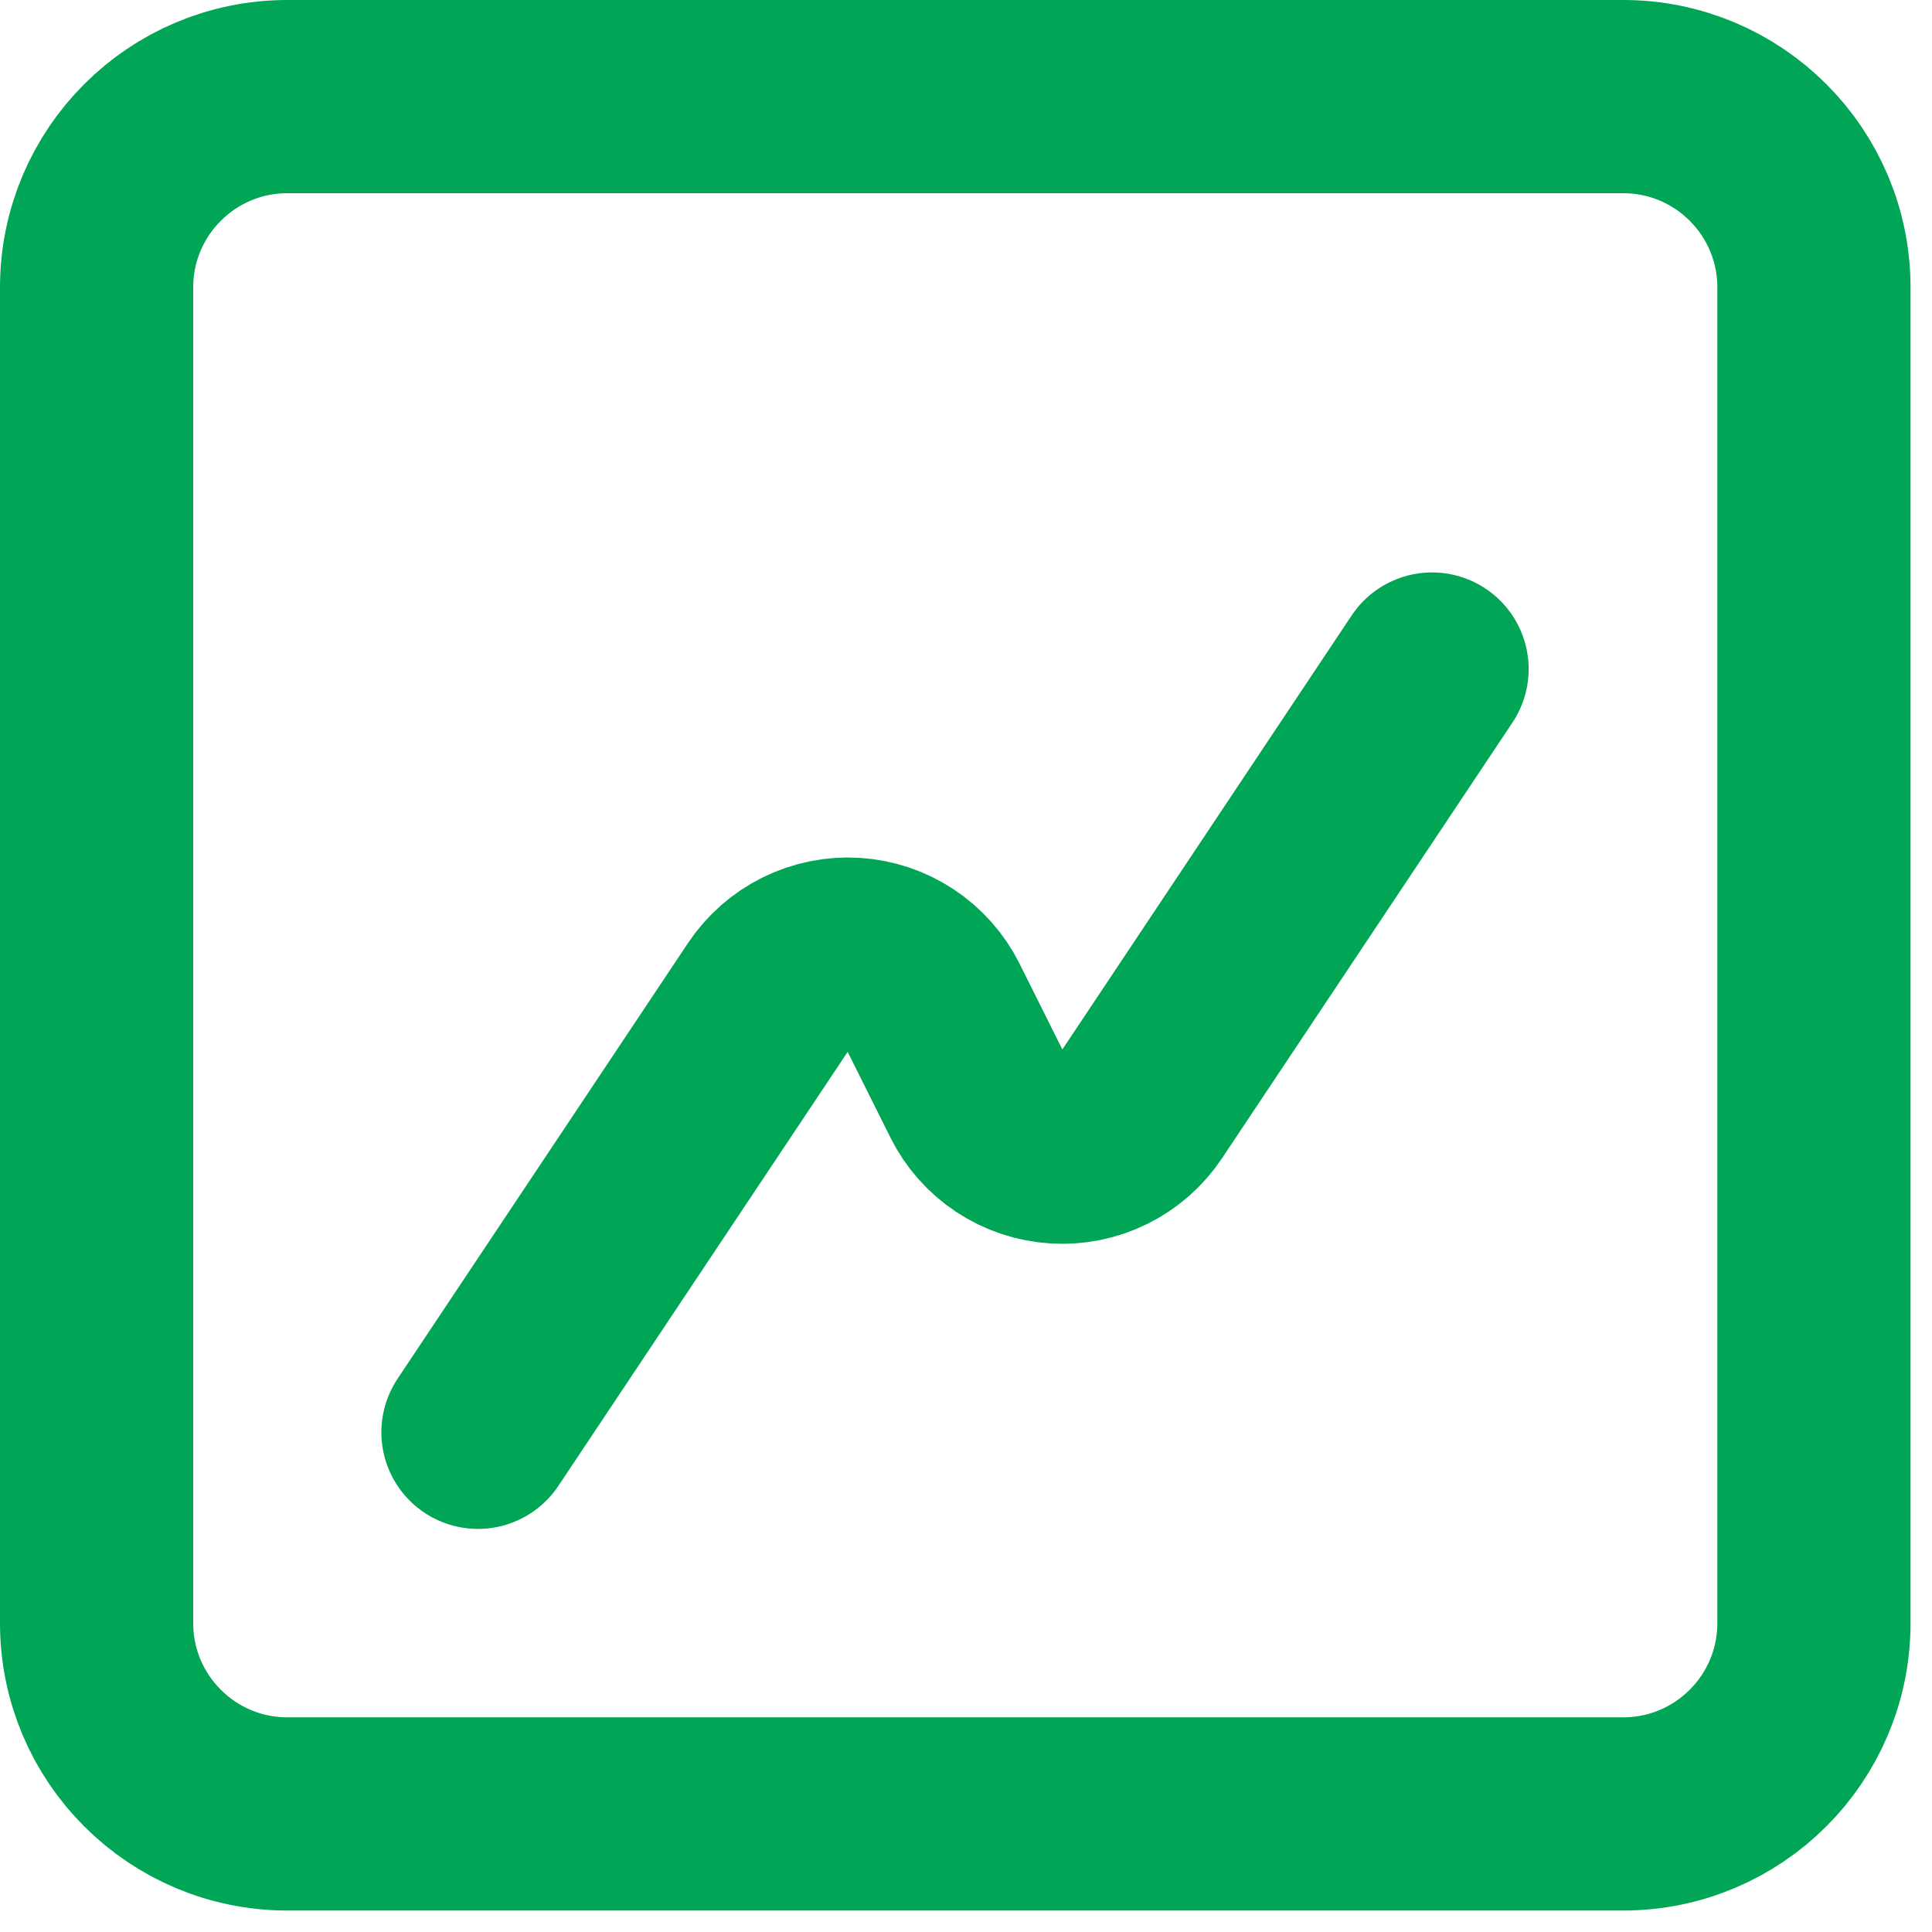
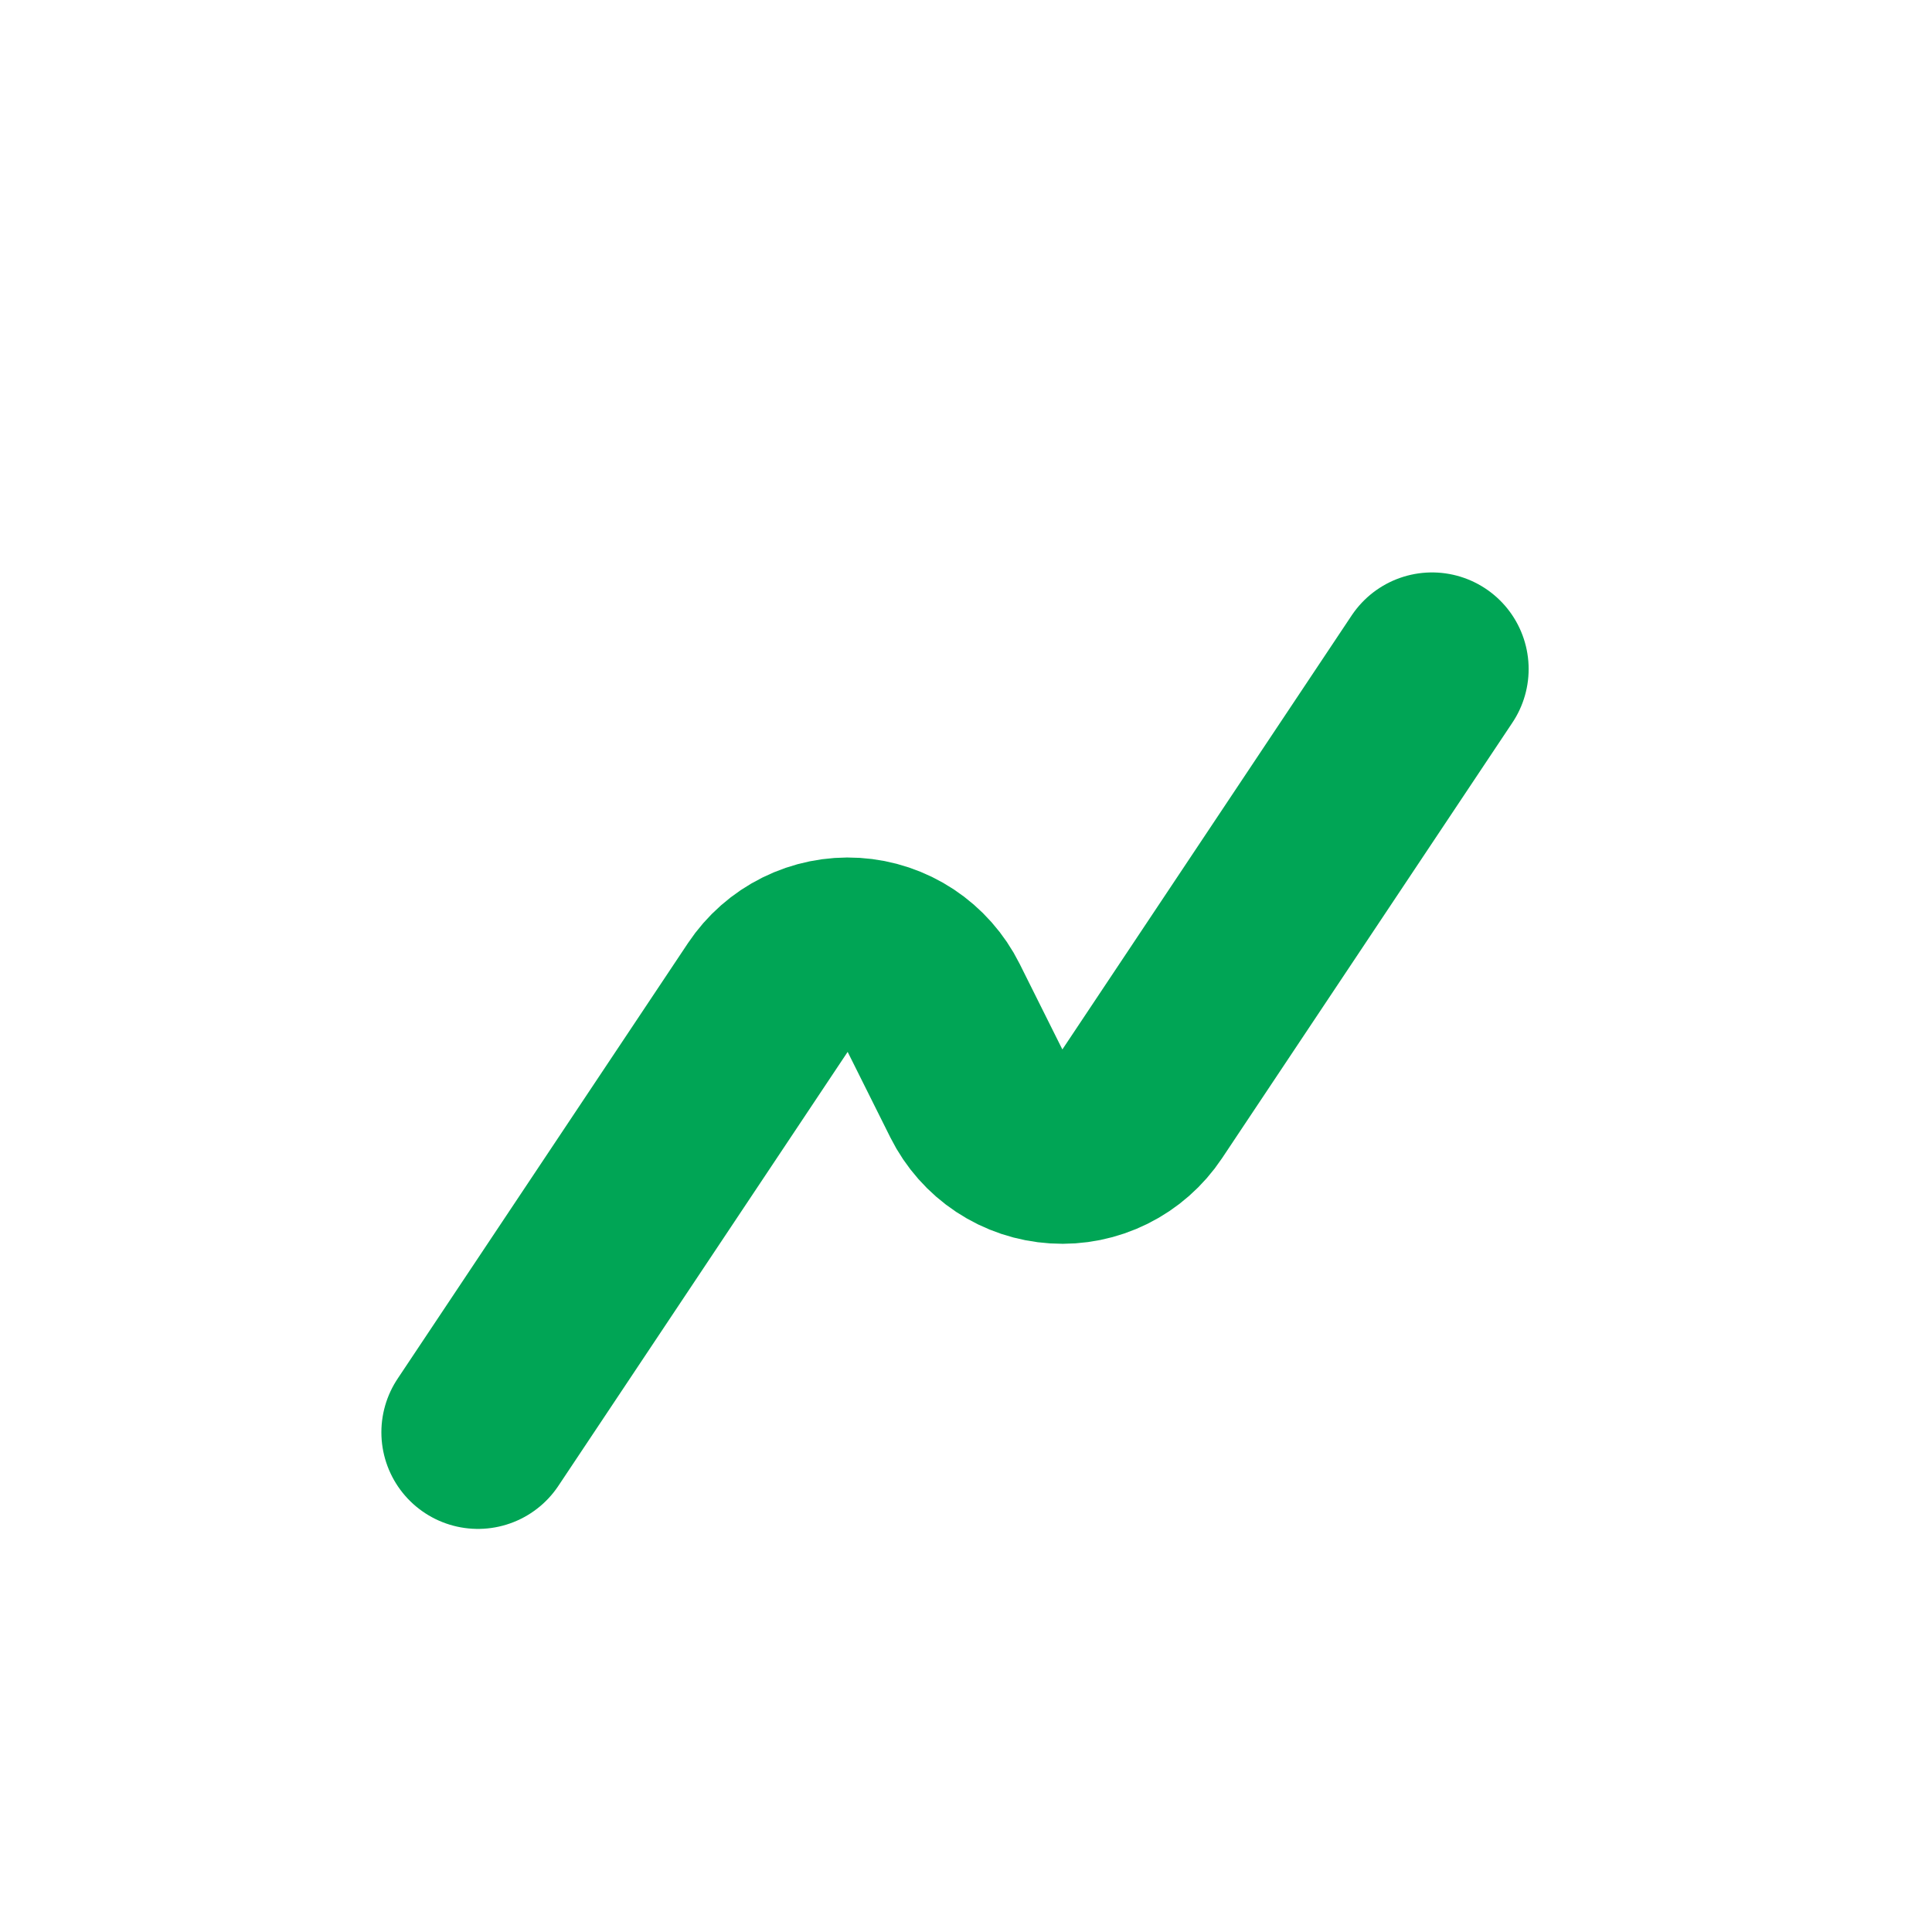
<svg xmlns="http://www.w3.org/2000/svg" width="45" height="45" viewBox="0 0 45 45" fill="none">
  <path d="M33.355 15.583L26.591 25.73C26.375 26.054 26.078 26.316 25.729 26.489C25.38 26.662 24.992 26.741 24.603 26.716C24.215 26.692 23.839 26.567 23.514 26.352C23.189 26.137 22.927 25.84 22.753 25.492L21.735 23.452C21.561 23.104 21.298 22.807 20.974 22.592C20.649 22.377 20.273 22.251 19.885 22.227C19.496 22.203 19.108 22.282 18.759 22.455C18.41 22.628 18.113 22.89 17.897 23.214L11.133 33.361" stroke="#00A555" stroke-width="4.5" stroke-linecap="round" stroke-linejoin="round" />
-   <path d="M37.806 2.25H6.694C4.24 2.25 2.25 4.24 2.25 6.694V37.806C2.25 40.26 4.24 42.25 6.694 42.25H37.806C40.26 42.25 42.25 40.26 42.25 37.806V6.694C42.25 4.24 40.26 2.25 37.806 2.25Z" stroke="#00A555" stroke-width="4.5" />
</svg>